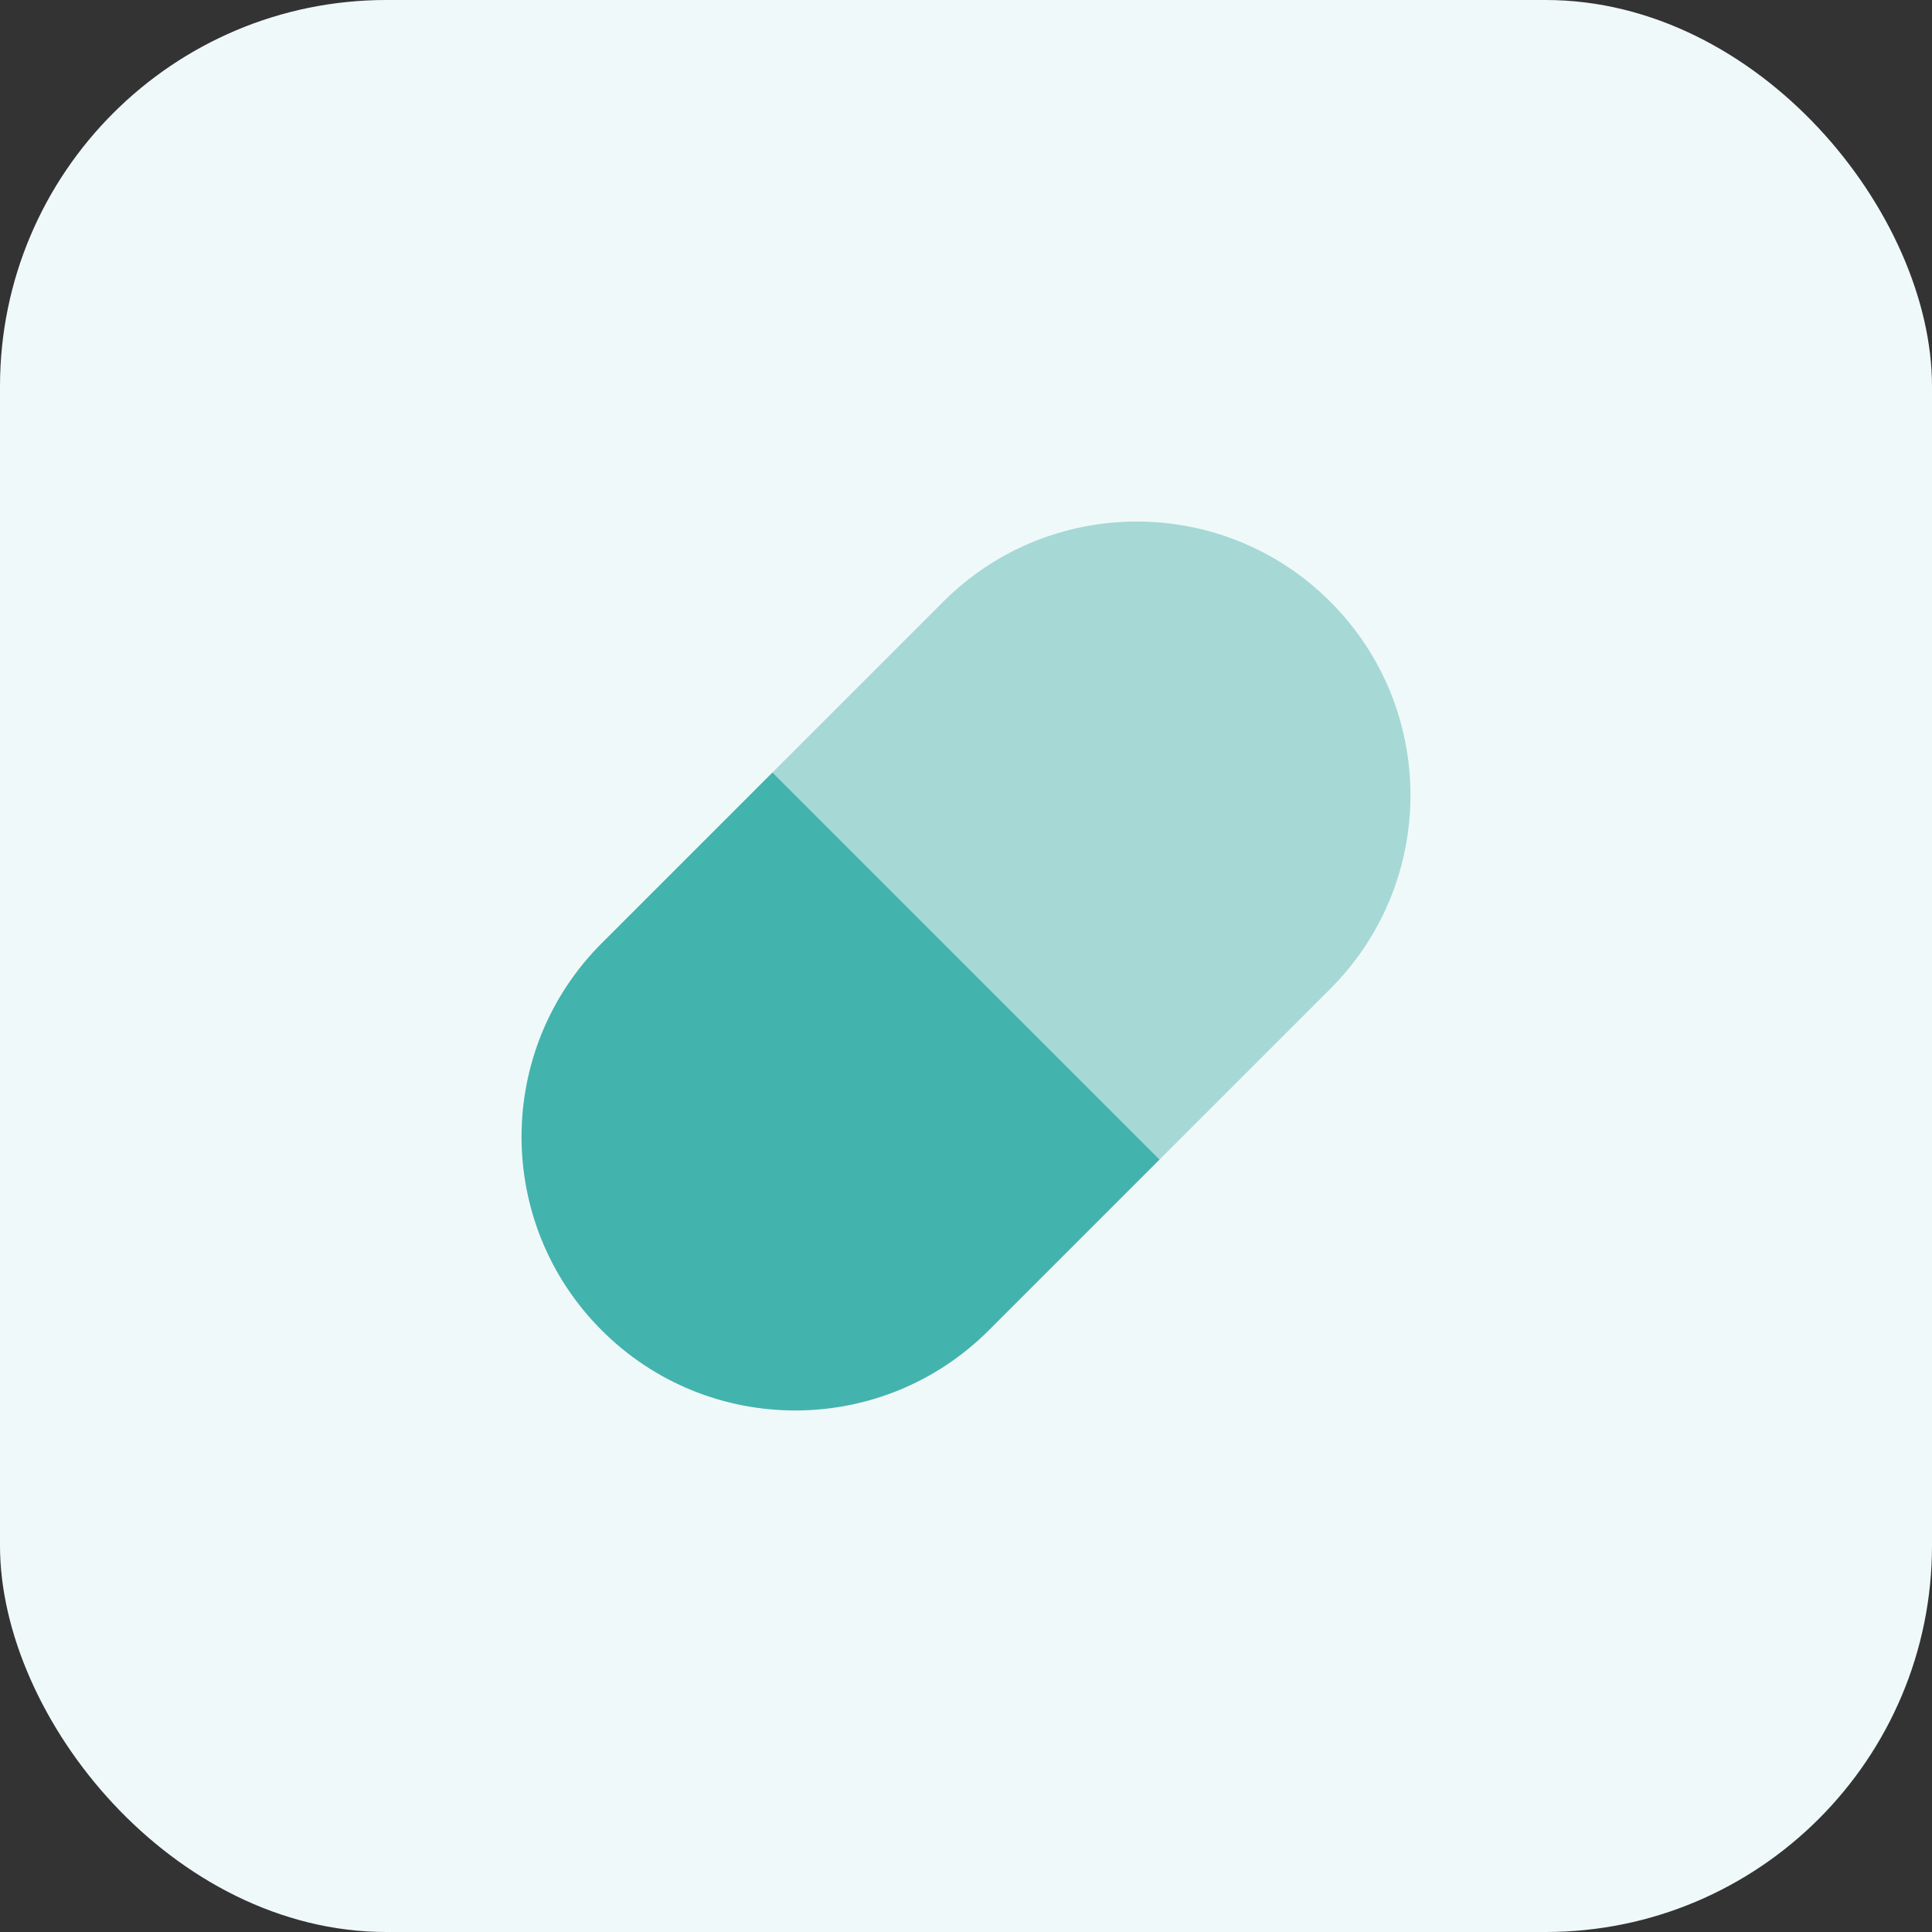
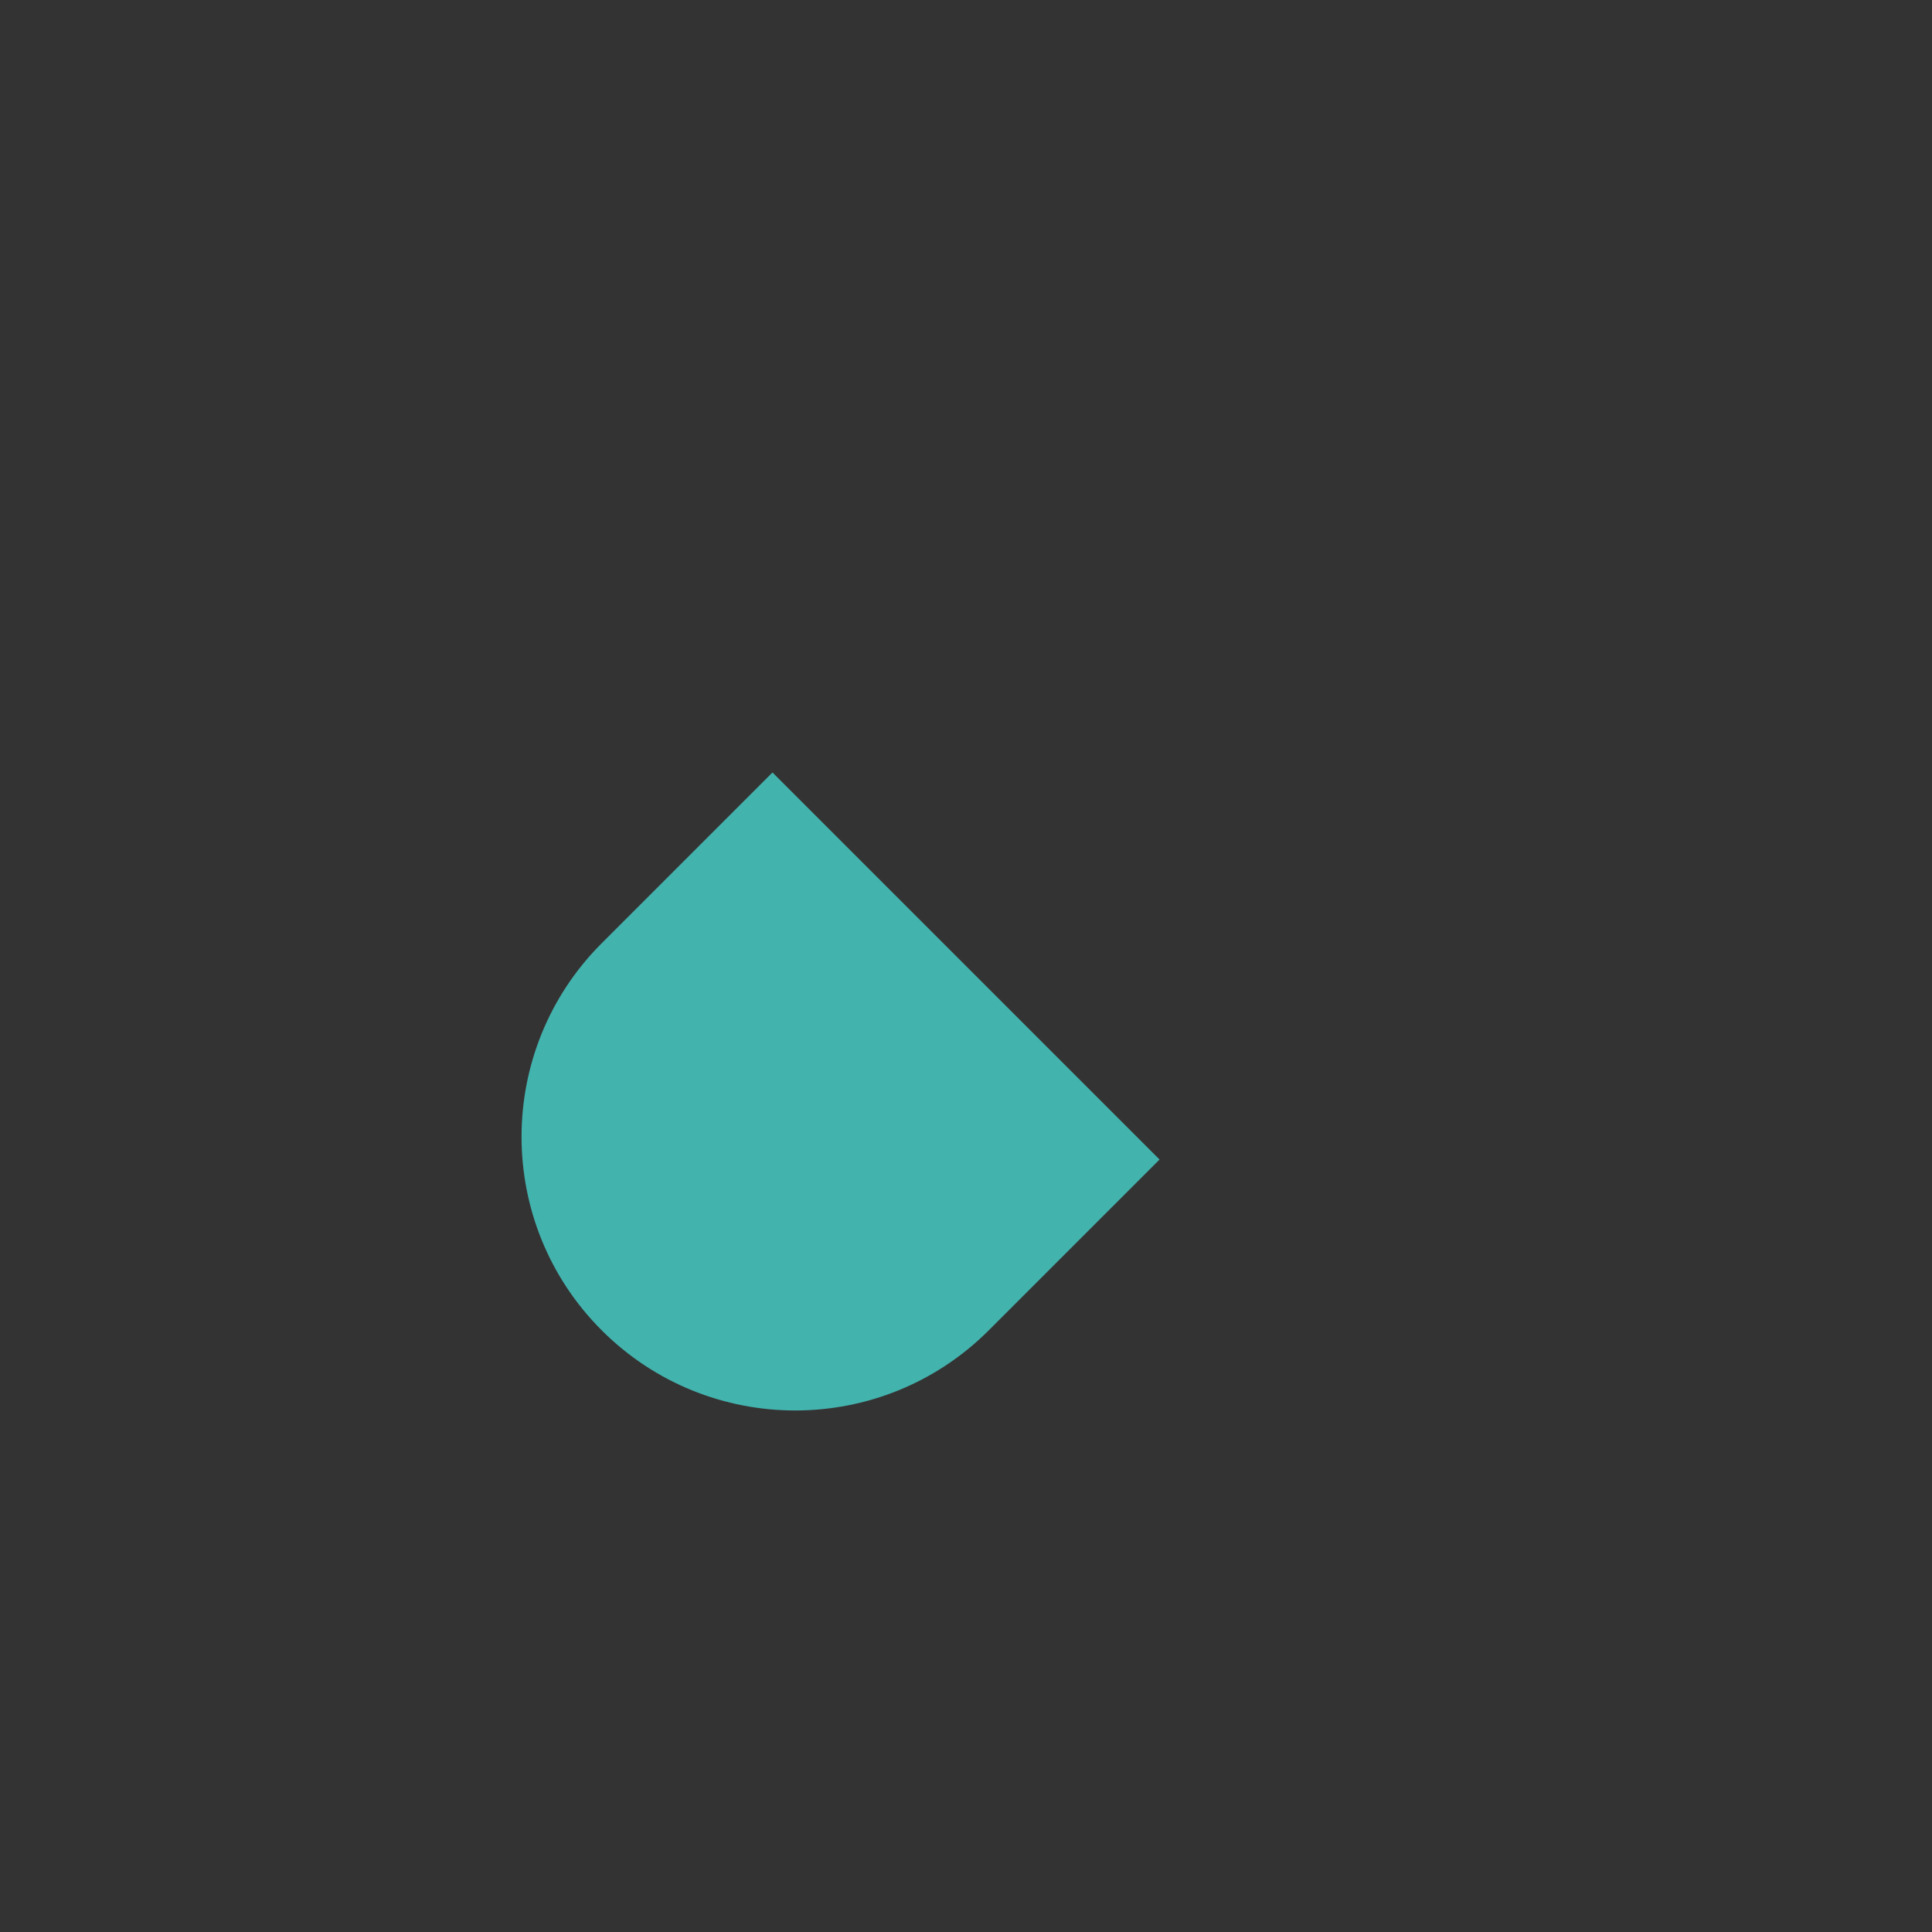
<svg xmlns="http://www.w3.org/2000/svg" fill="none" height="120" viewBox="0 0 120 120" width="120">
  <rect x="0" y="0" width="120" height="120" fill="#333333" stroke="none" />
-   <rect fill="#f0f9f9" height="120" rx="24" width="120" />
-   <path d="m58.586 37.373c6.639-6.639 17.403-6.639 24.042 0s6.639 17.403 0 24.042l-10.607 10.607-24.042-24.042z" fill="#a6d8d6" />
  <path d="m37.373 58.586c-6.639 6.639-6.639 17.403 0 24.042s17.403 6.639 24.042 0l10.607-10.607-24.042-24.042z" fill="#43b3ae" />
</svg>